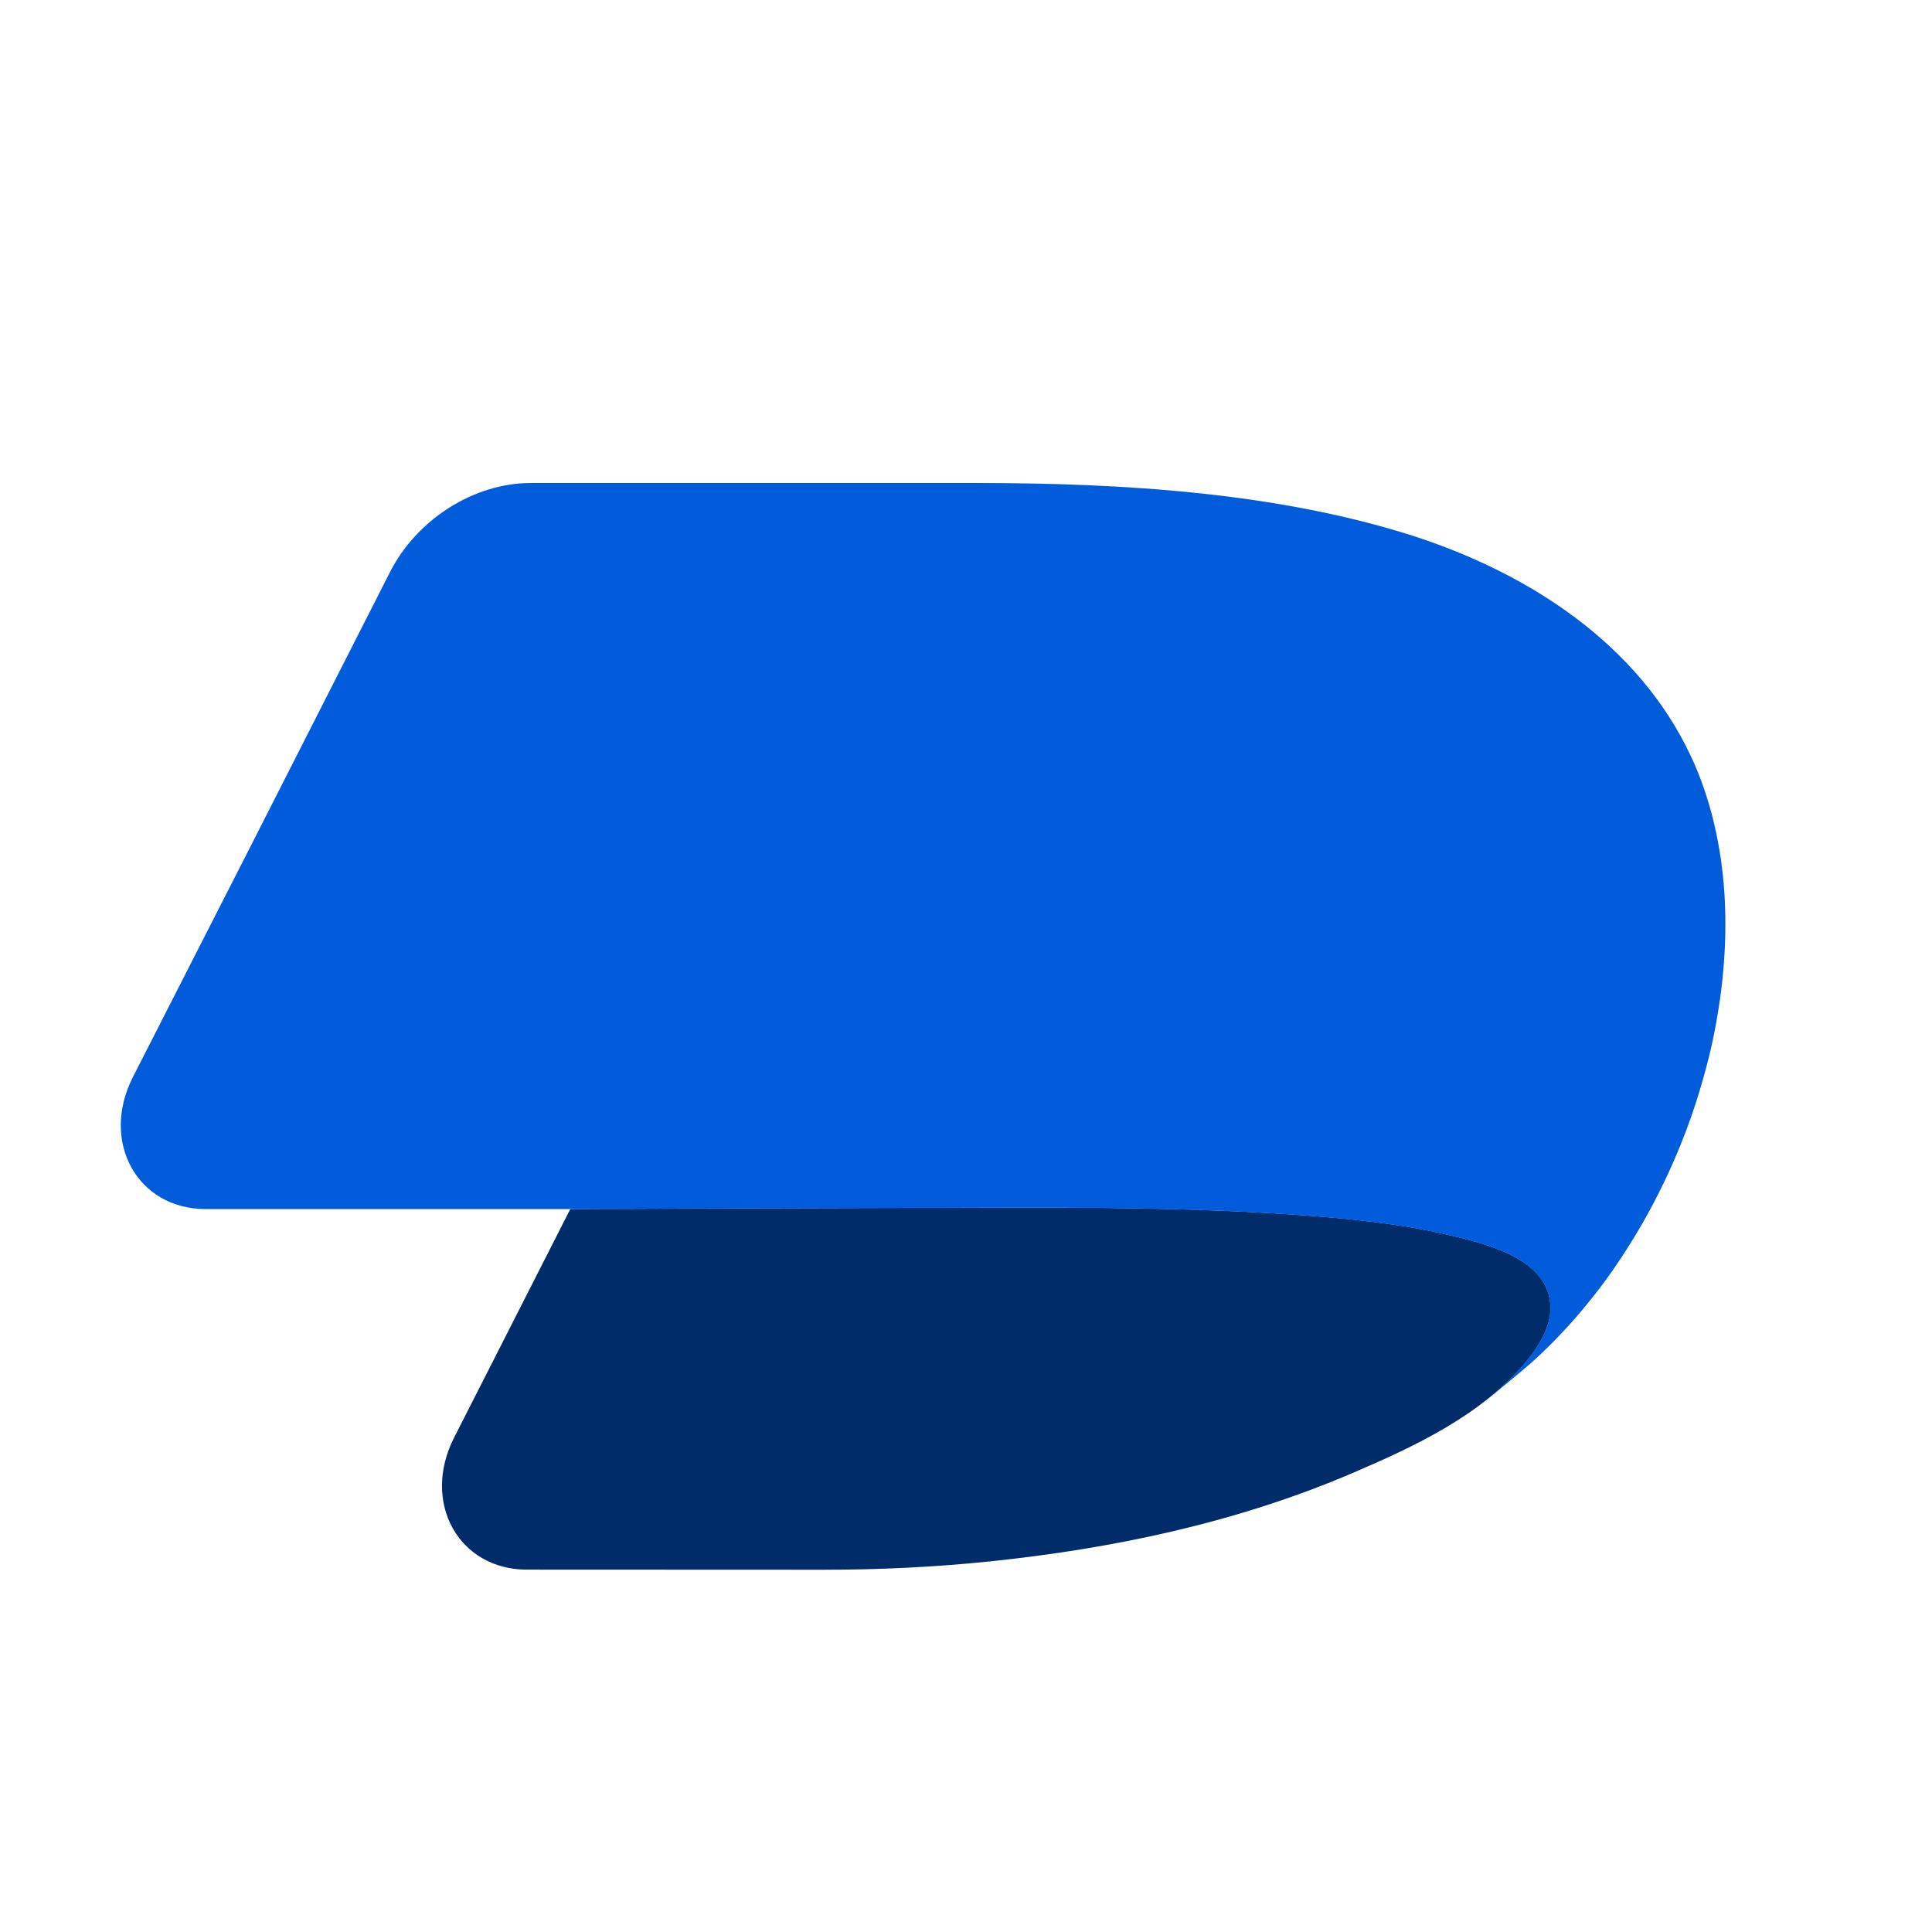
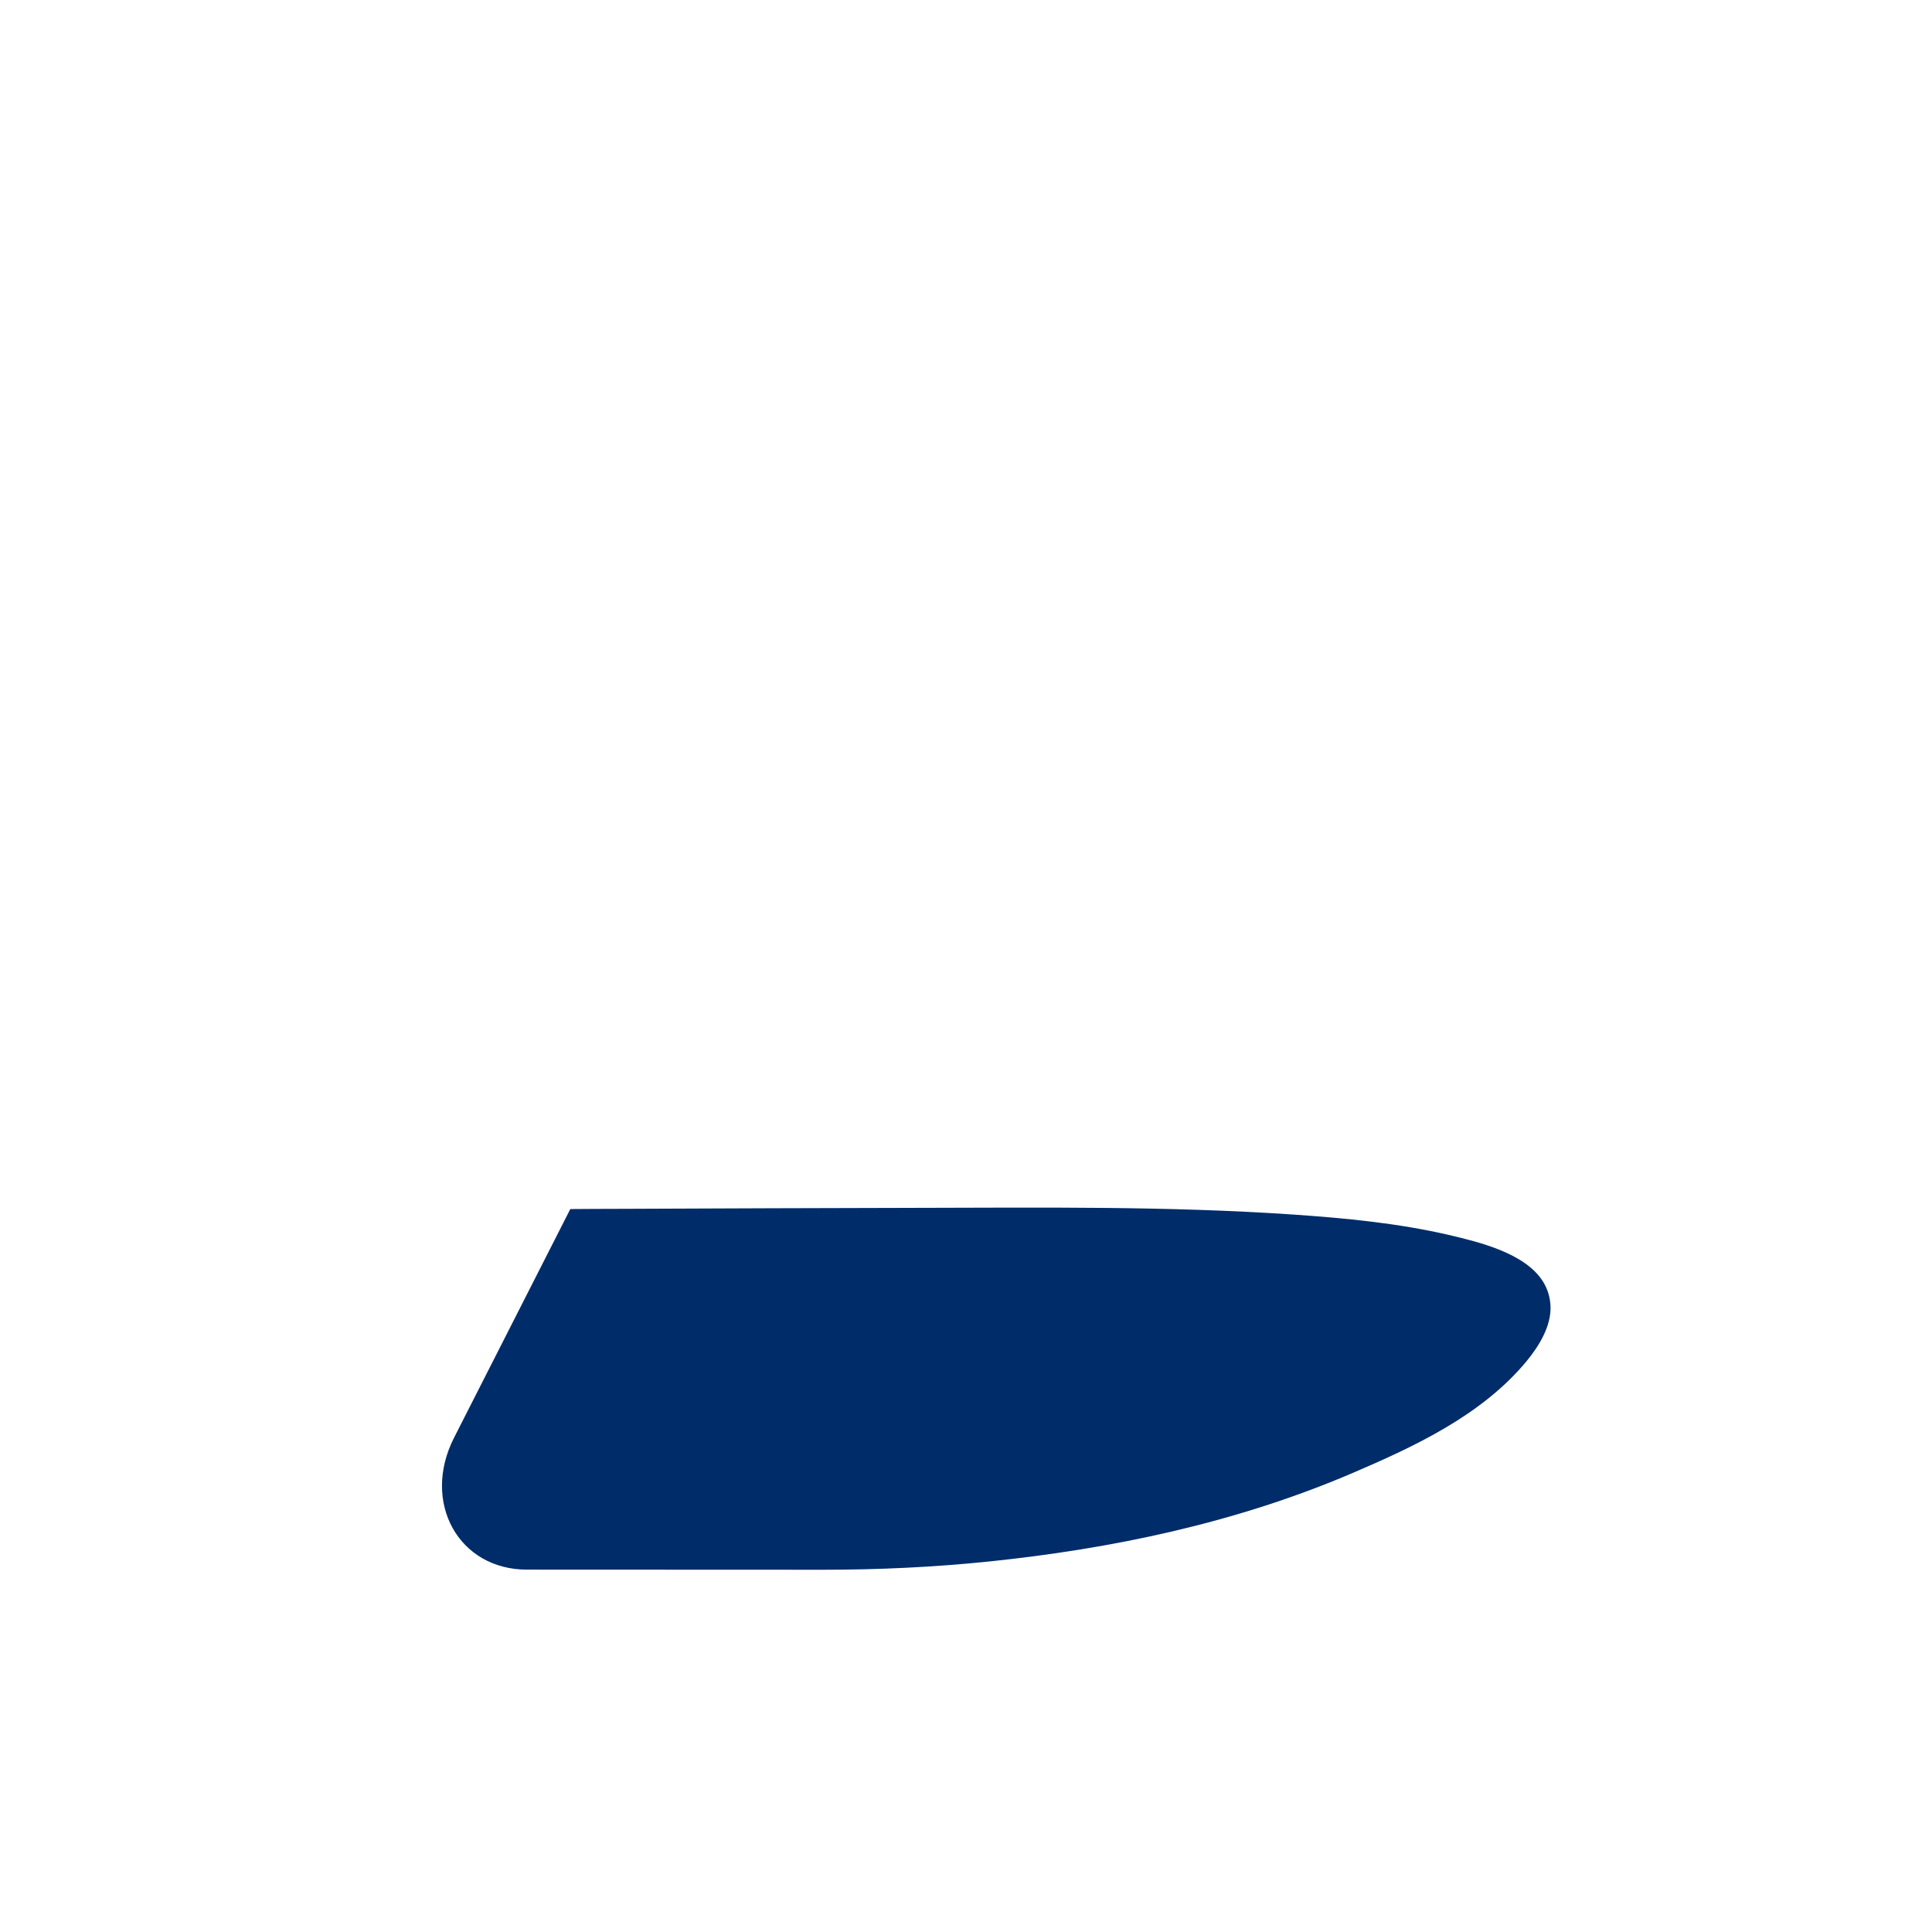
<svg xmlns="http://www.w3.org/2000/svg" width="16" height="16" viewBox="0 0 16 16" fill="none">
  <path d="M12.777 10.611C12.628 10.377 12.249 10.286 11.997 10.227C11.579 10.13 11.142 10.088 10.704 10.058C9.673 9.988 8.627 10.001 7.583 10.003C6.774 10.005 5.966 10.007 5.156 10.011C5.012 10.011 4.868 10.012 4.723 10.013L3.76 11.907C3.489 12.441 3.797 12.999 4.364 12.999C4.364 12.999 6.816 13 6.816 13C7.274 13 7.733 12.979 8.197 12.931C9.204 12.826 10.231 12.615 11.206 12.197C11.714 11.979 12.268 11.722 12.639 11.277C12.749 11.144 12.843 10.985 12.841 10.827C12.839 10.744 12.816 10.673 12.777 10.611Z" fill="#002C69" />
-   <path d="M4.722 10.013C4.866 10.013 5.011 10.012 5.155 10.011C5.964 10.008 6.773 10.005 7.582 10.004C8.626 10.002 9.672 9.989 10.703 10.059C11.141 10.089 11.578 10.131 11.996 10.228C12.248 10.287 12.627 10.377 12.776 10.612C12.815 10.673 12.838 10.745 12.839 10.828C12.841 10.986 12.748 11.145 12.637 11.277C12.547 11.386 12.445 11.483 12.336 11.572C12.335 11.573 12.334 11.573 12.334 11.574C12.344 11.568 12.617 11.345 12.697 11.272C12.778 11.198 12.857 11.122 12.931 11.042C13.007 10.962 13.08 10.879 13.149 10.793C13.22 10.707 13.287 10.618 13.351 10.527C13.415 10.435 13.476 10.341 13.534 10.246C13.593 10.149 13.648 10.052 13.7 9.952C13.752 9.852 13.801 9.751 13.847 9.648C13.893 9.545 13.935 9.441 13.974 9.336C14.013 9.231 14.048 9.125 14.08 9.018C14.112 8.911 14.141 8.804 14.166 8.697C14.191 8.589 14.212 8.481 14.229 8.373C14.247 8.266 14.261 8.158 14.27 8.051C14.28 7.944 14.286 7.838 14.288 7.732C14.29 7.626 14.288 7.522 14.282 7.418C14.276 7.314 14.265 7.212 14.251 7.111C14.236 7.011 14.217 6.911 14.194 6.814C14.171 6.717 14.143 6.622 14.111 6.529C14.079 6.436 14.043 6.346 14.001 6.258C13.571 5.343 12.678 4.753 11.7 4.437C10.583 4.081 9.309 4 8.086 4H4.396C3.927 4 3.45 4.299 3.226 4.745L2.074 7.011L1.1 8.921C0.829 9.455 1.137 10.013 1.703 10.013H4.704C4.71 10.013 4.716 10.013 4.722 10.013Z" fill="#005CDB" />
</svg>